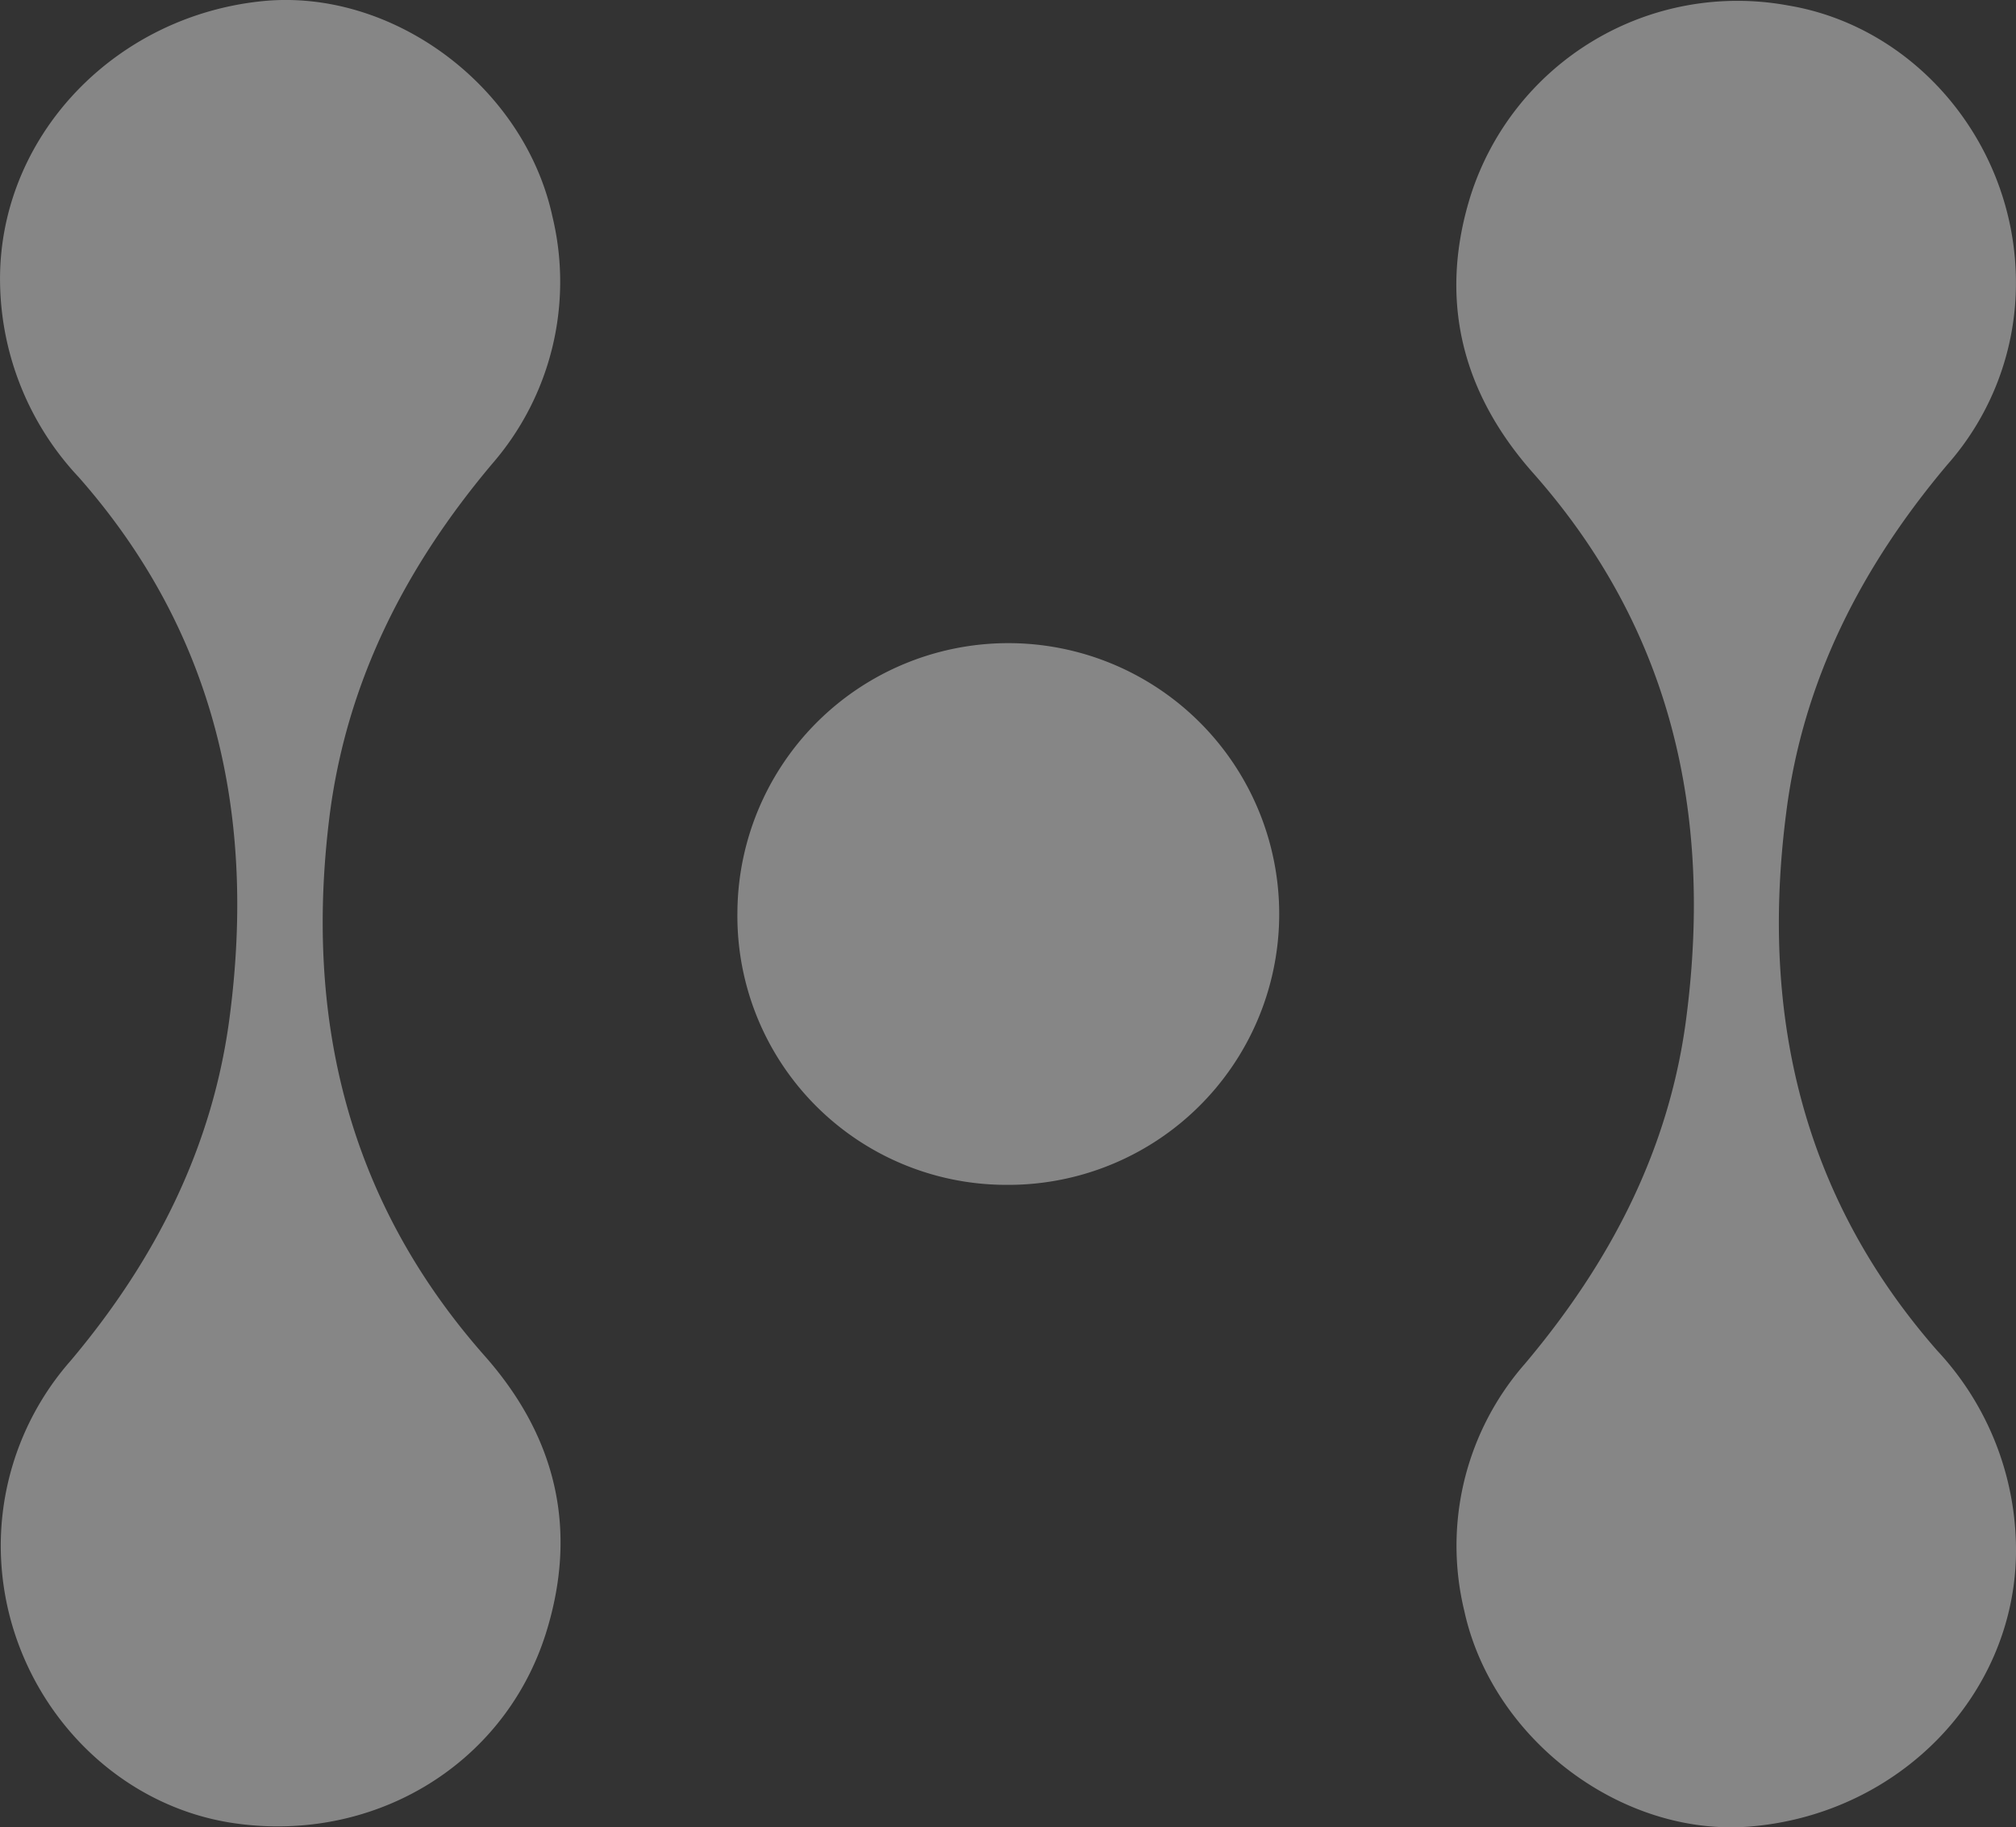
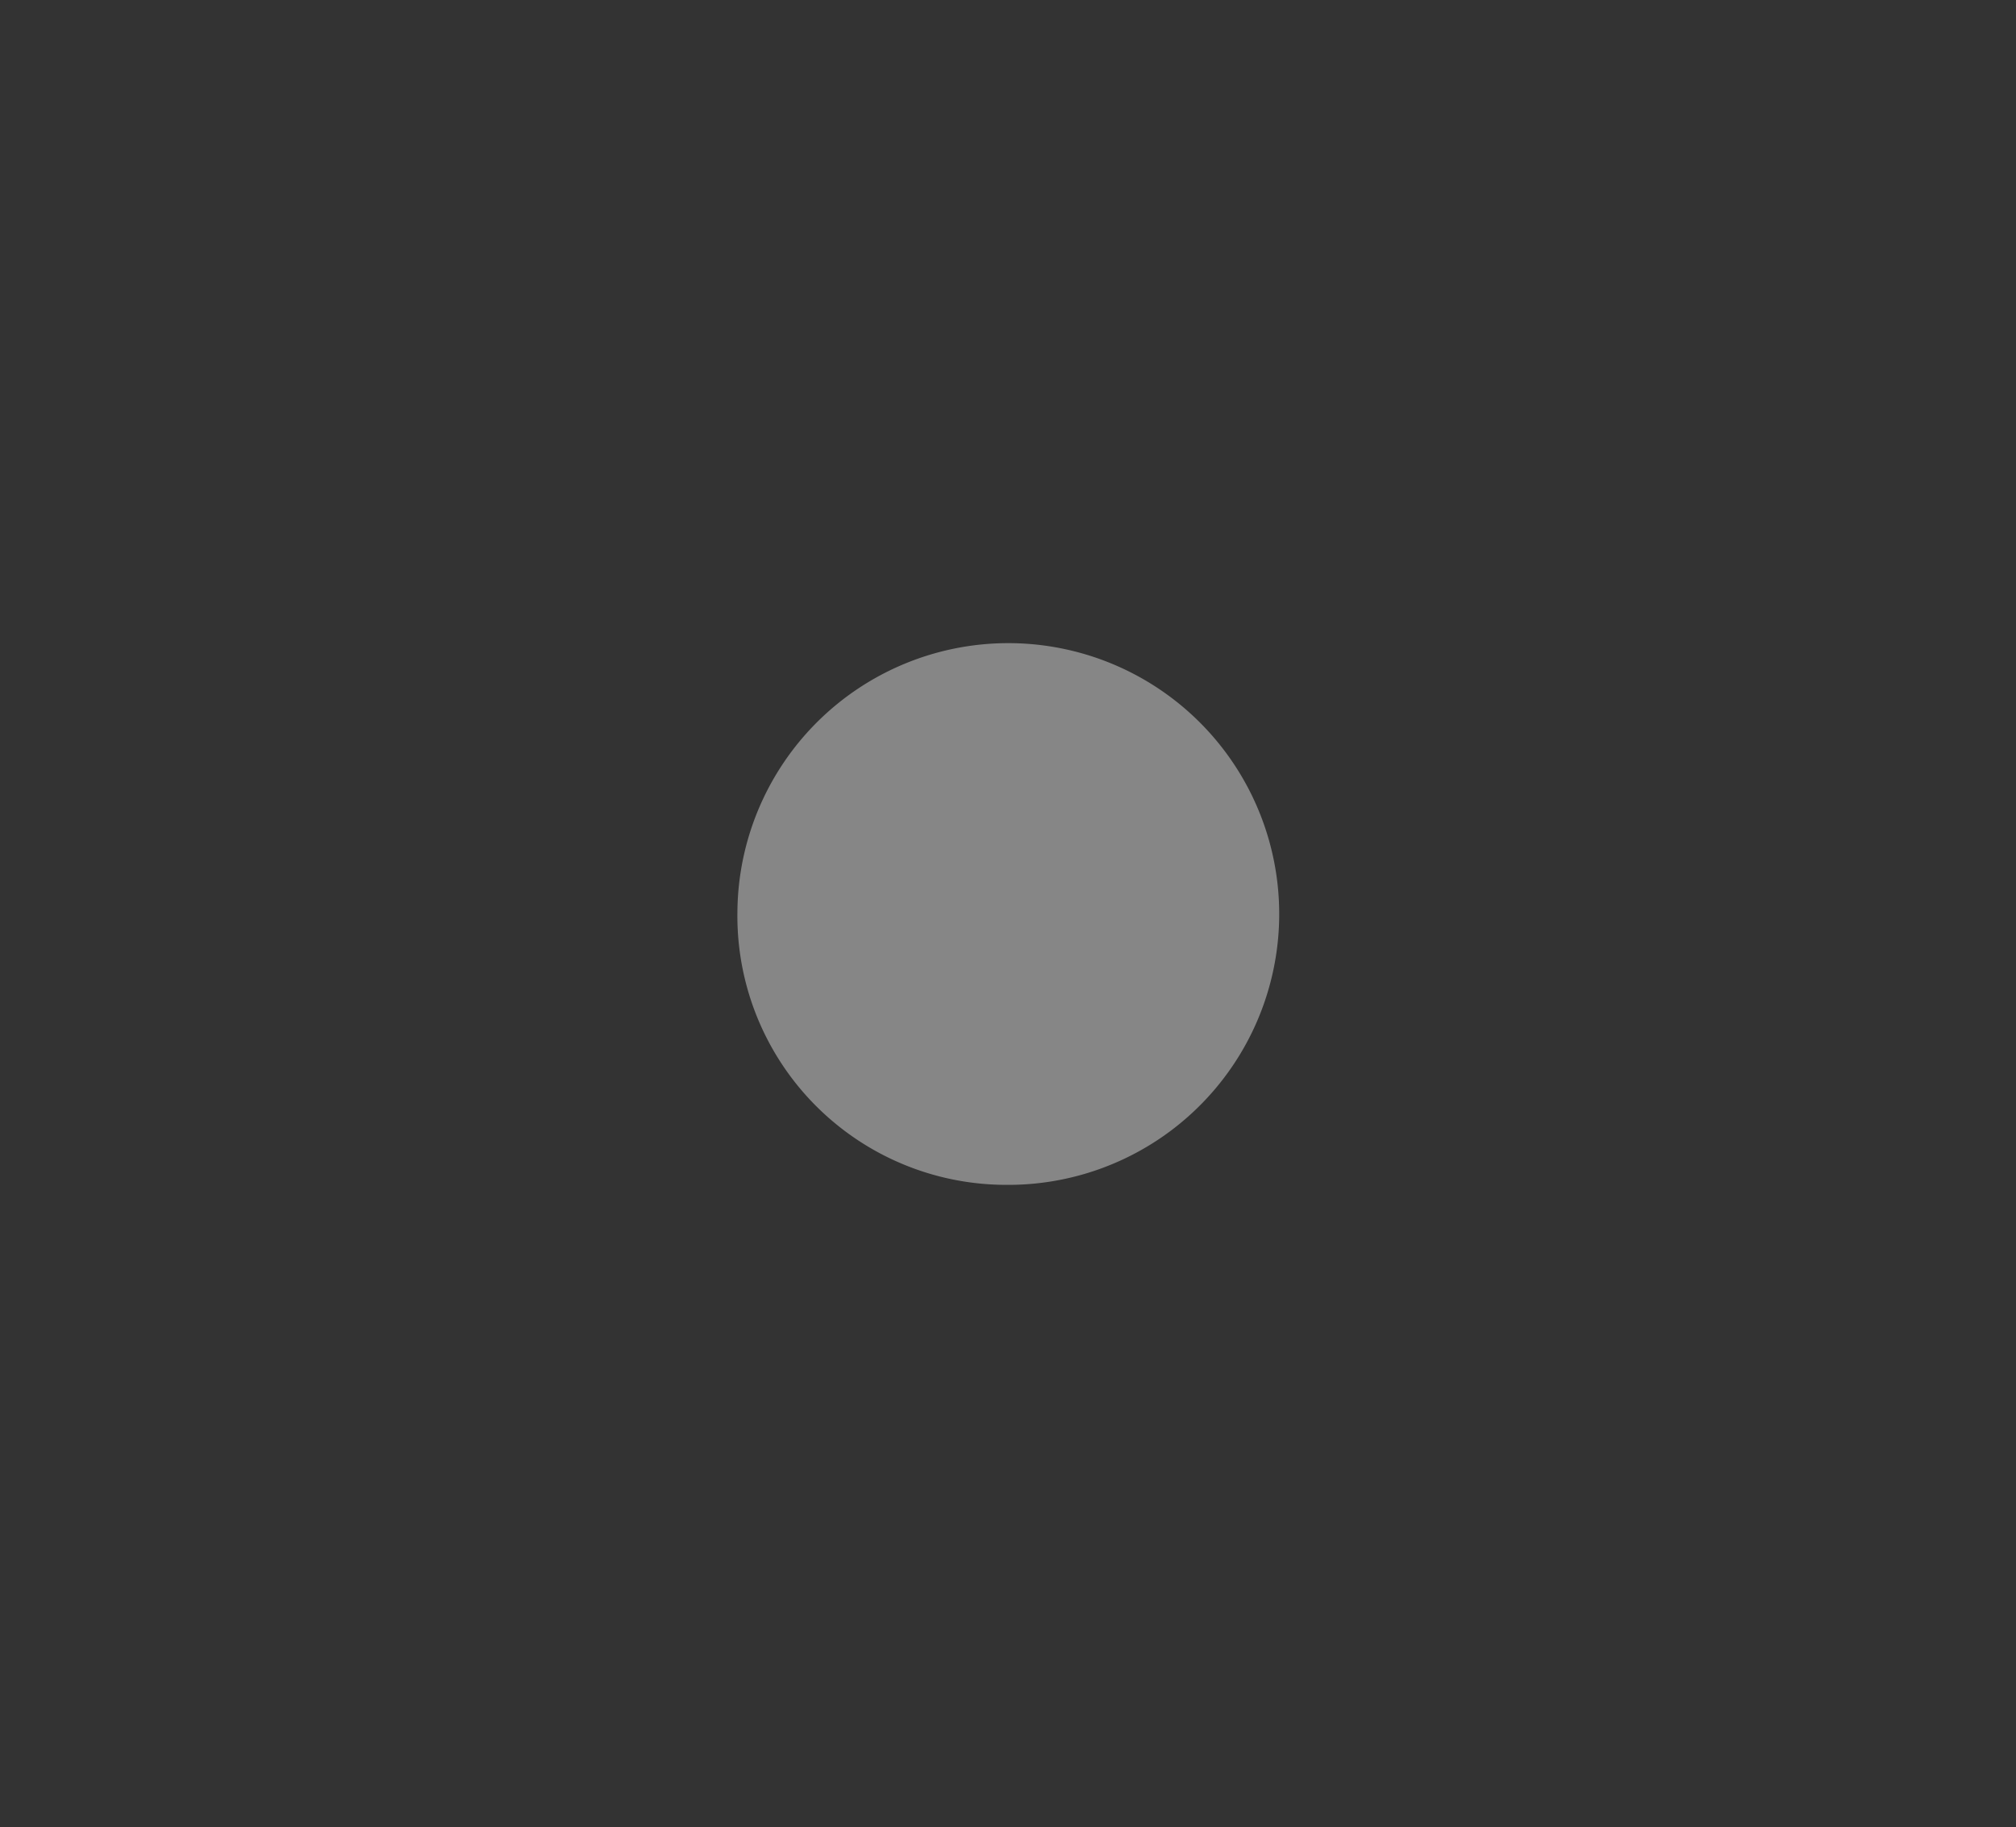
<svg xmlns="http://www.w3.org/2000/svg" width="139.905" height="126.831" viewBox="0 0 139.905 126.831">
  <rect x="0" y="0" width="139.905" height="126.831" fill="#333333" stroke="none" />
  <g id="组_752" data-name="组 752" transform="translate(23.124 -1.214)" opacity="0.41">
-     <path id="路径_2306" data-name="路径 2306" d="M-23.071,108.481A19.456,19.456,0,0,1-18.21,95.647c5.884-6.992,9.892-14.88,11.043-24,1.791-13.9-1.023-26.562-10.489-37.307A20.116,20.116,0,0,1-23.114,20.01c.3-9.636,8.1-17.694,18.206-18.717,9-.9,18.163,5.884,20.124,14.965A19.275,19.275,0,0,1,11.038,33.4C5.112,40.433,1.019,48.321-.218,57.573-2.051,71.728.933,84.519,10.569,95.391c4.946,5.628,6.438,12.066,4.178,19.229-2.942,9.252-12.194,14.667-21.958,13.089C-16.249,126.217-23.071,117.946-23.071,108.481Z" transform="translate(0 0)" fill="#fff" />
-     <path id="路径_2307" data-name="路径 2307" d="M252.751,20.952a19.02,19.02,0,0,1-4.775,12.663c-5.926,7.035-10.02,14.965-11.171,24.175-1.791,13.9,1.066,26.562,10.489,37.307a20.3,20.3,0,0,1,5.457,14.326c-.256,9.636-8.016,17.694-18.163,18.675-9,.9-18.163-5.926-20.124-14.965a19.173,19.173,0,0,1,4.221-17.14c5.926-7.035,10.062-14.923,11.213-24.175,1.791-14.07-1.066-26.818-10.659-37.648-4.946-5.585-6.566-12.023-4.349-19.186a19.435,19.435,0,0,1,22.043-13.26C245.929,3.216,252.751,11.487,252.751,20.952Z" transform="translate(-135.975 -0.132)" fill="#fff" />
    <path id="路径_2308" data-name="路径 2308" d="M96.9,124.617a18.8,18.8,0,1,1,18.632,18.888A18.662,18.662,0,0,1,96.9,124.617Z" transform="translate(-68.85 -60.052)" fill="#fff" />
  </g>
</svg>